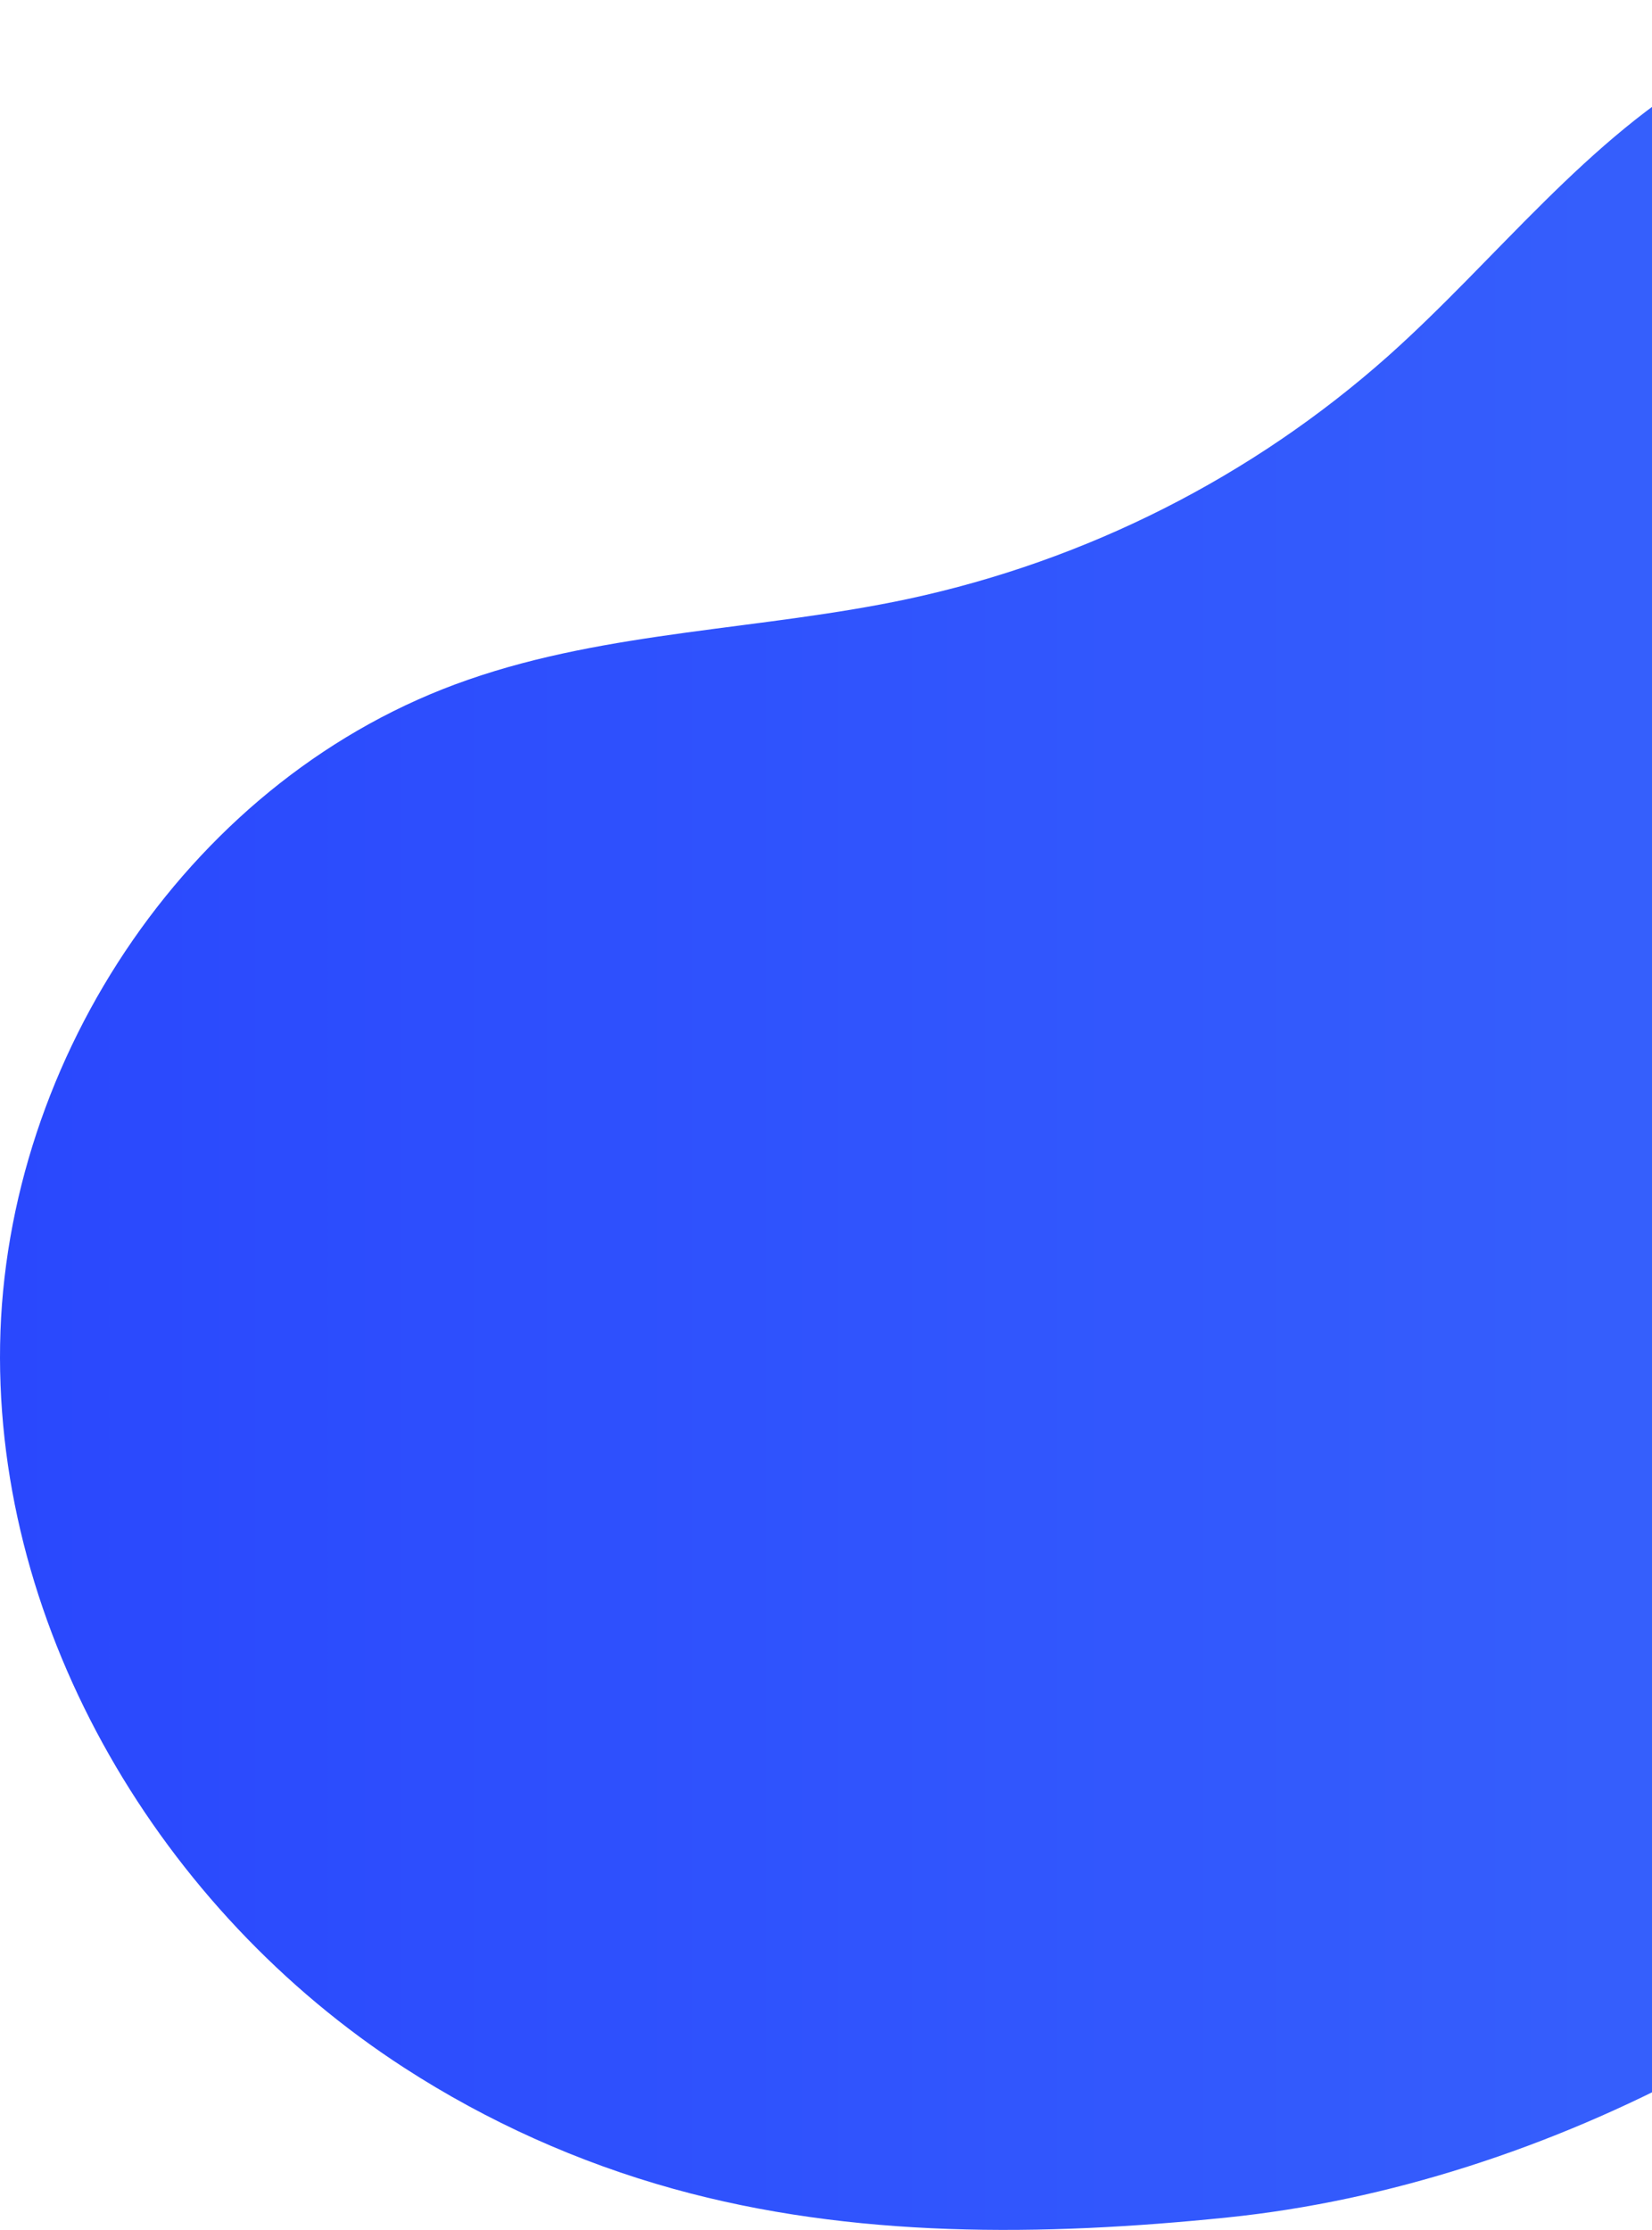
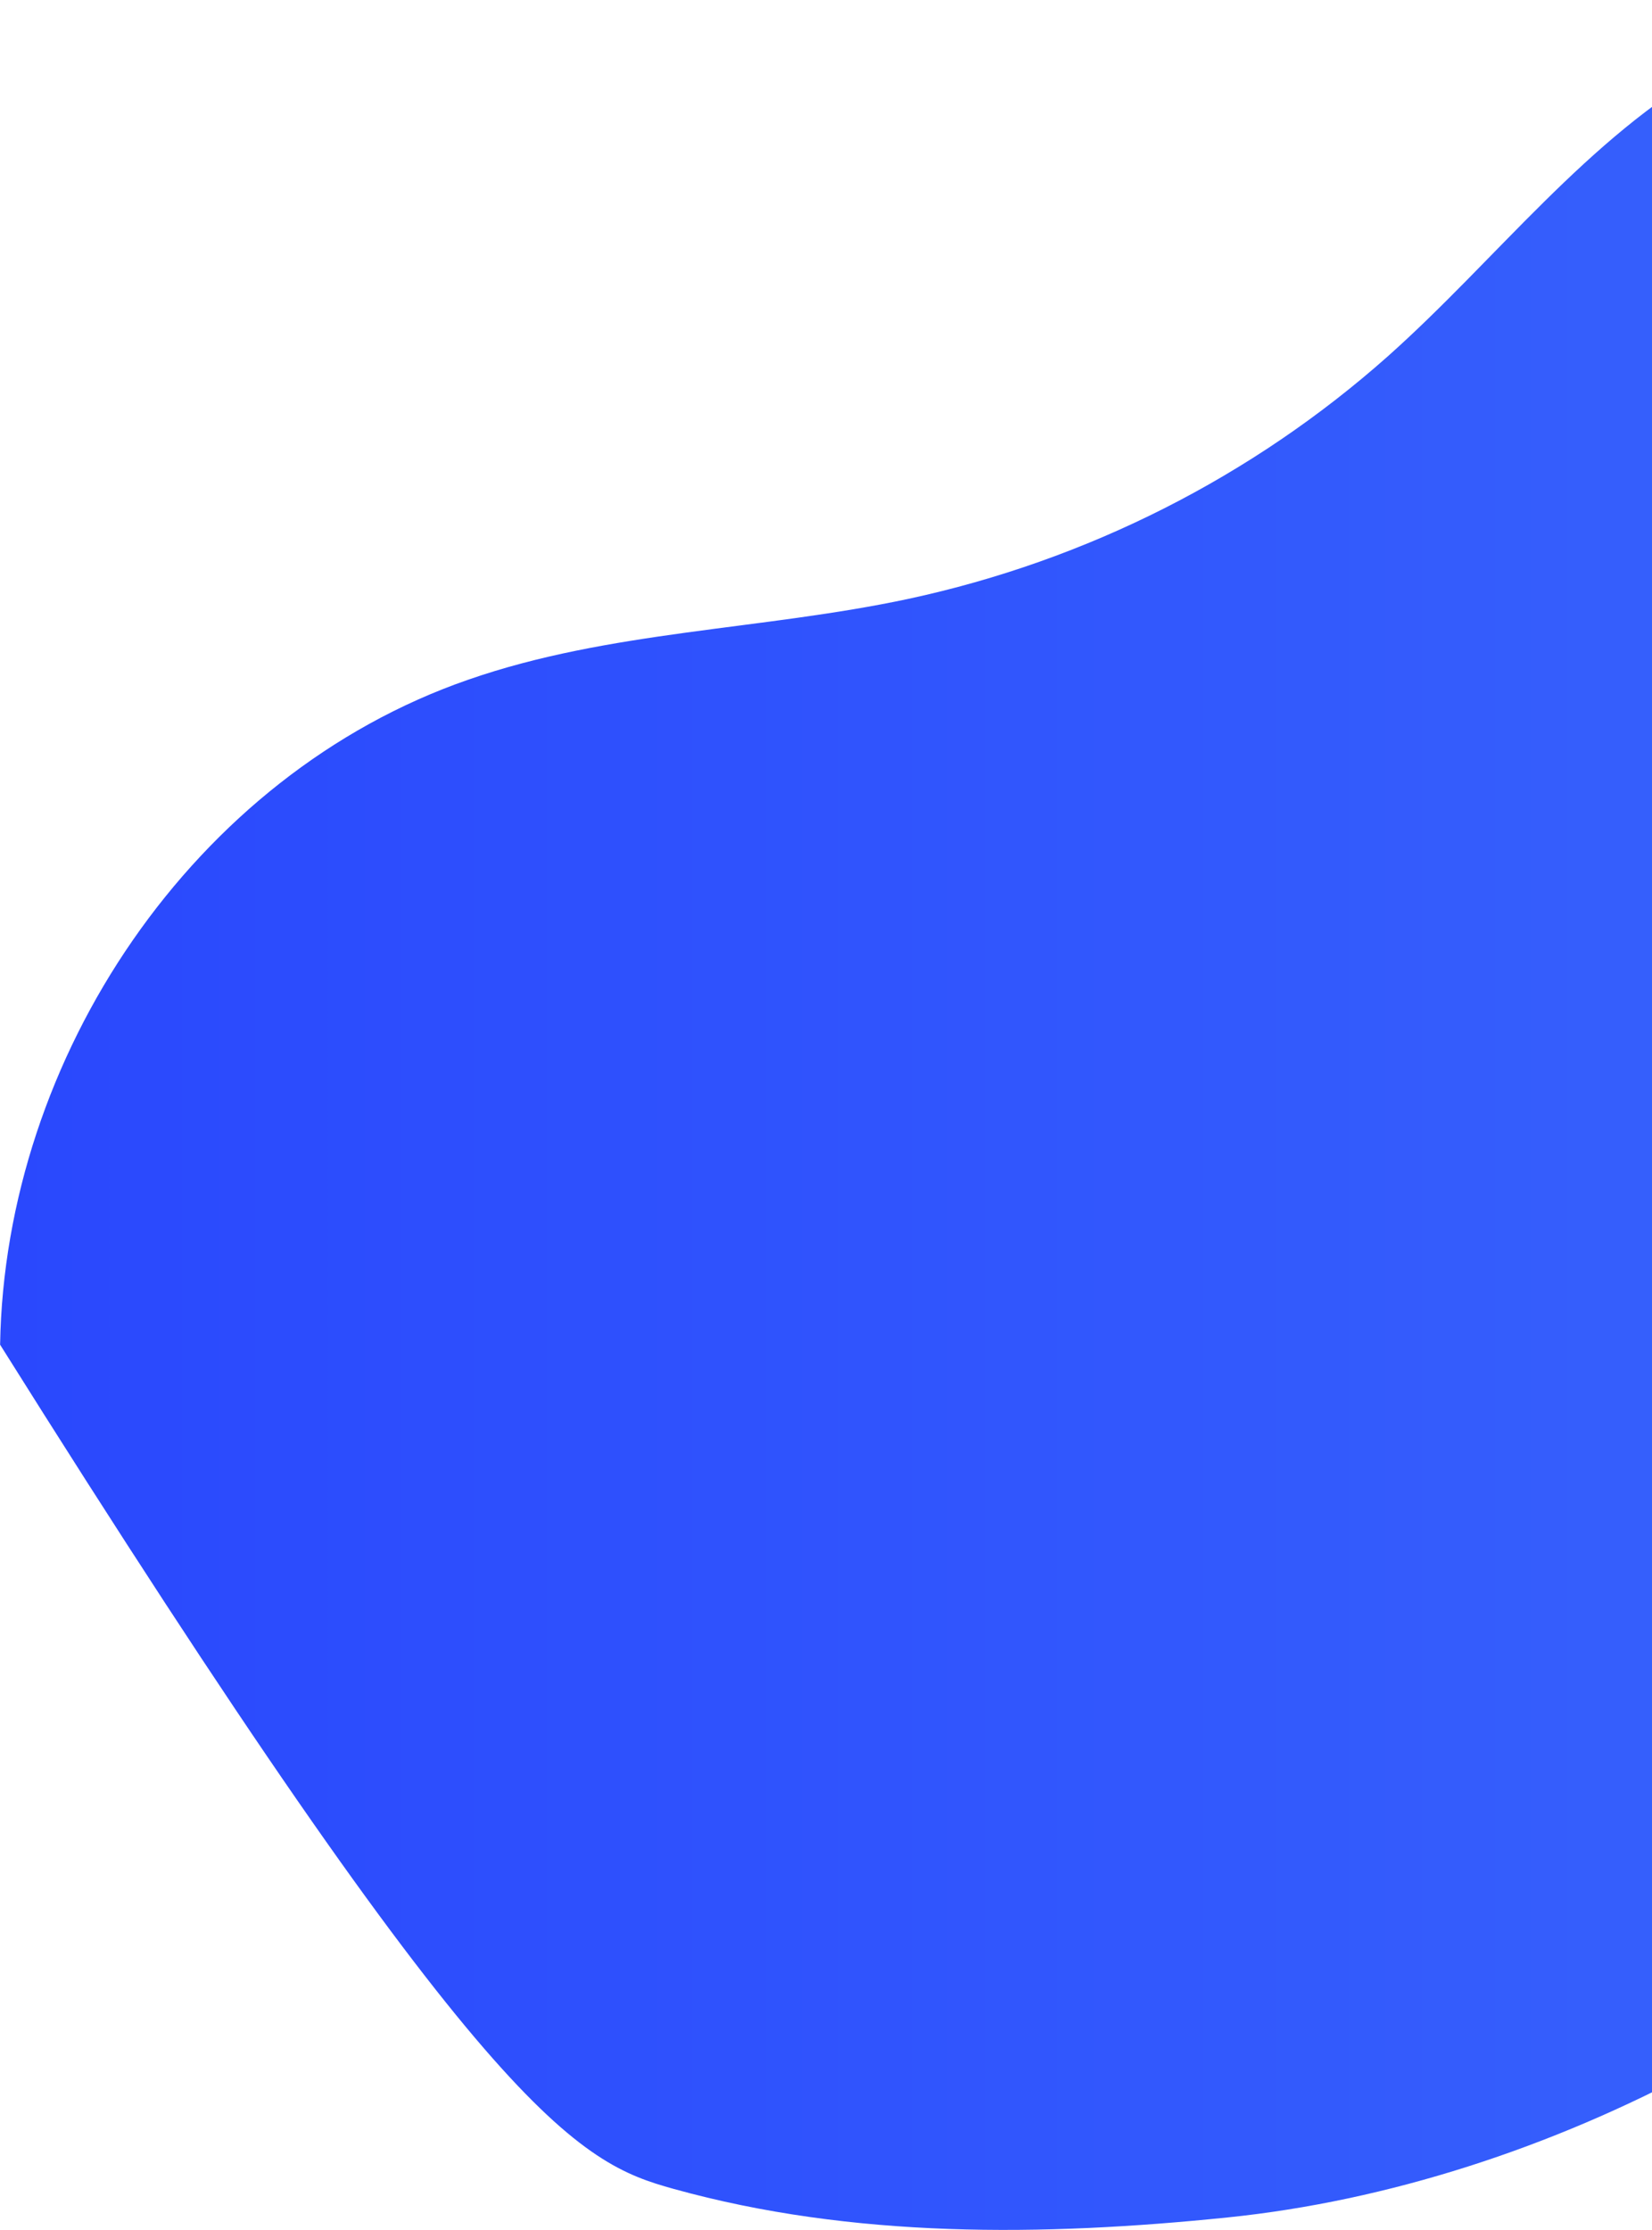
<svg xmlns="http://www.w3.org/2000/svg" width="781" height="1054" viewBox="0 0 781 1054" fill="none">
-   <path d="M810.594 31.149C750.23 65.203 707.654 122.48 656.059 168.459C591.887 225.424 513.781 264.923 429.43 283.067C360.269 297.83 288.008 298.048 221.364 321.27C91.34 366.267 2.288 499.812 0.047 635.595C-2.194 771.377 76.125 903.012 191.237 977.453C230.442 1002.82 273.361 1022.1 318.495 1034.62C403.149 1058.11 492.921 1057.08 580.396 1048.1C731.501 1032.57 889.909 947.928 985.158 828.599C1027.62 775.266 1063.5 717.145 1092.05 655.46C1139.23 554.031 1166.02 444.544 1170.95 333.058C1174.97 237.551 1170.95 131.676 1094.13 62.065C1017.3 -7.545 900.643 -19.688 810.594 31.149Z" fill="url(#paint0_linear_768_2585)" />
+   <path d="M810.594 31.149C750.23 65.203 707.654 122.48 656.059 168.459C591.887 225.424 513.781 264.923 429.43 283.067C360.269 297.83 288.008 298.048 221.364 321.27C91.34 366.267 2.288 499.812 0.047 635.595C230.442 1002.82 273.361 1022.1 318.495 1034.62C403.149 1058.11 492.921 1057.08 580.396 1048.1C731.501 1032.57 889.909 947.928 985.158 828.599C1027.62 775.266 1063.5 717.145 1092.05 655.46C1139.23 554.031 1166.02 444.544 1170.95 333.058C1174.97 237.551 1170.95 131.676 1094.13 62.065C1017.3 -7.545 900.643 -19.688 810.594 31.149Z" fill="url(#paint0_linear_768_2585)" />
  <defs>
    <linearGradient id="paint0_linear_768_2585" x1="1172" y1="1054" x2="0" y2="1054" gradientUnits="userSpaceOnUse">
      <stop stop-color="#3B6AFC" />
      <stop offset="1" stop-color="#2A48FD" />
    </linearGradient>
  </defs>
</svg>